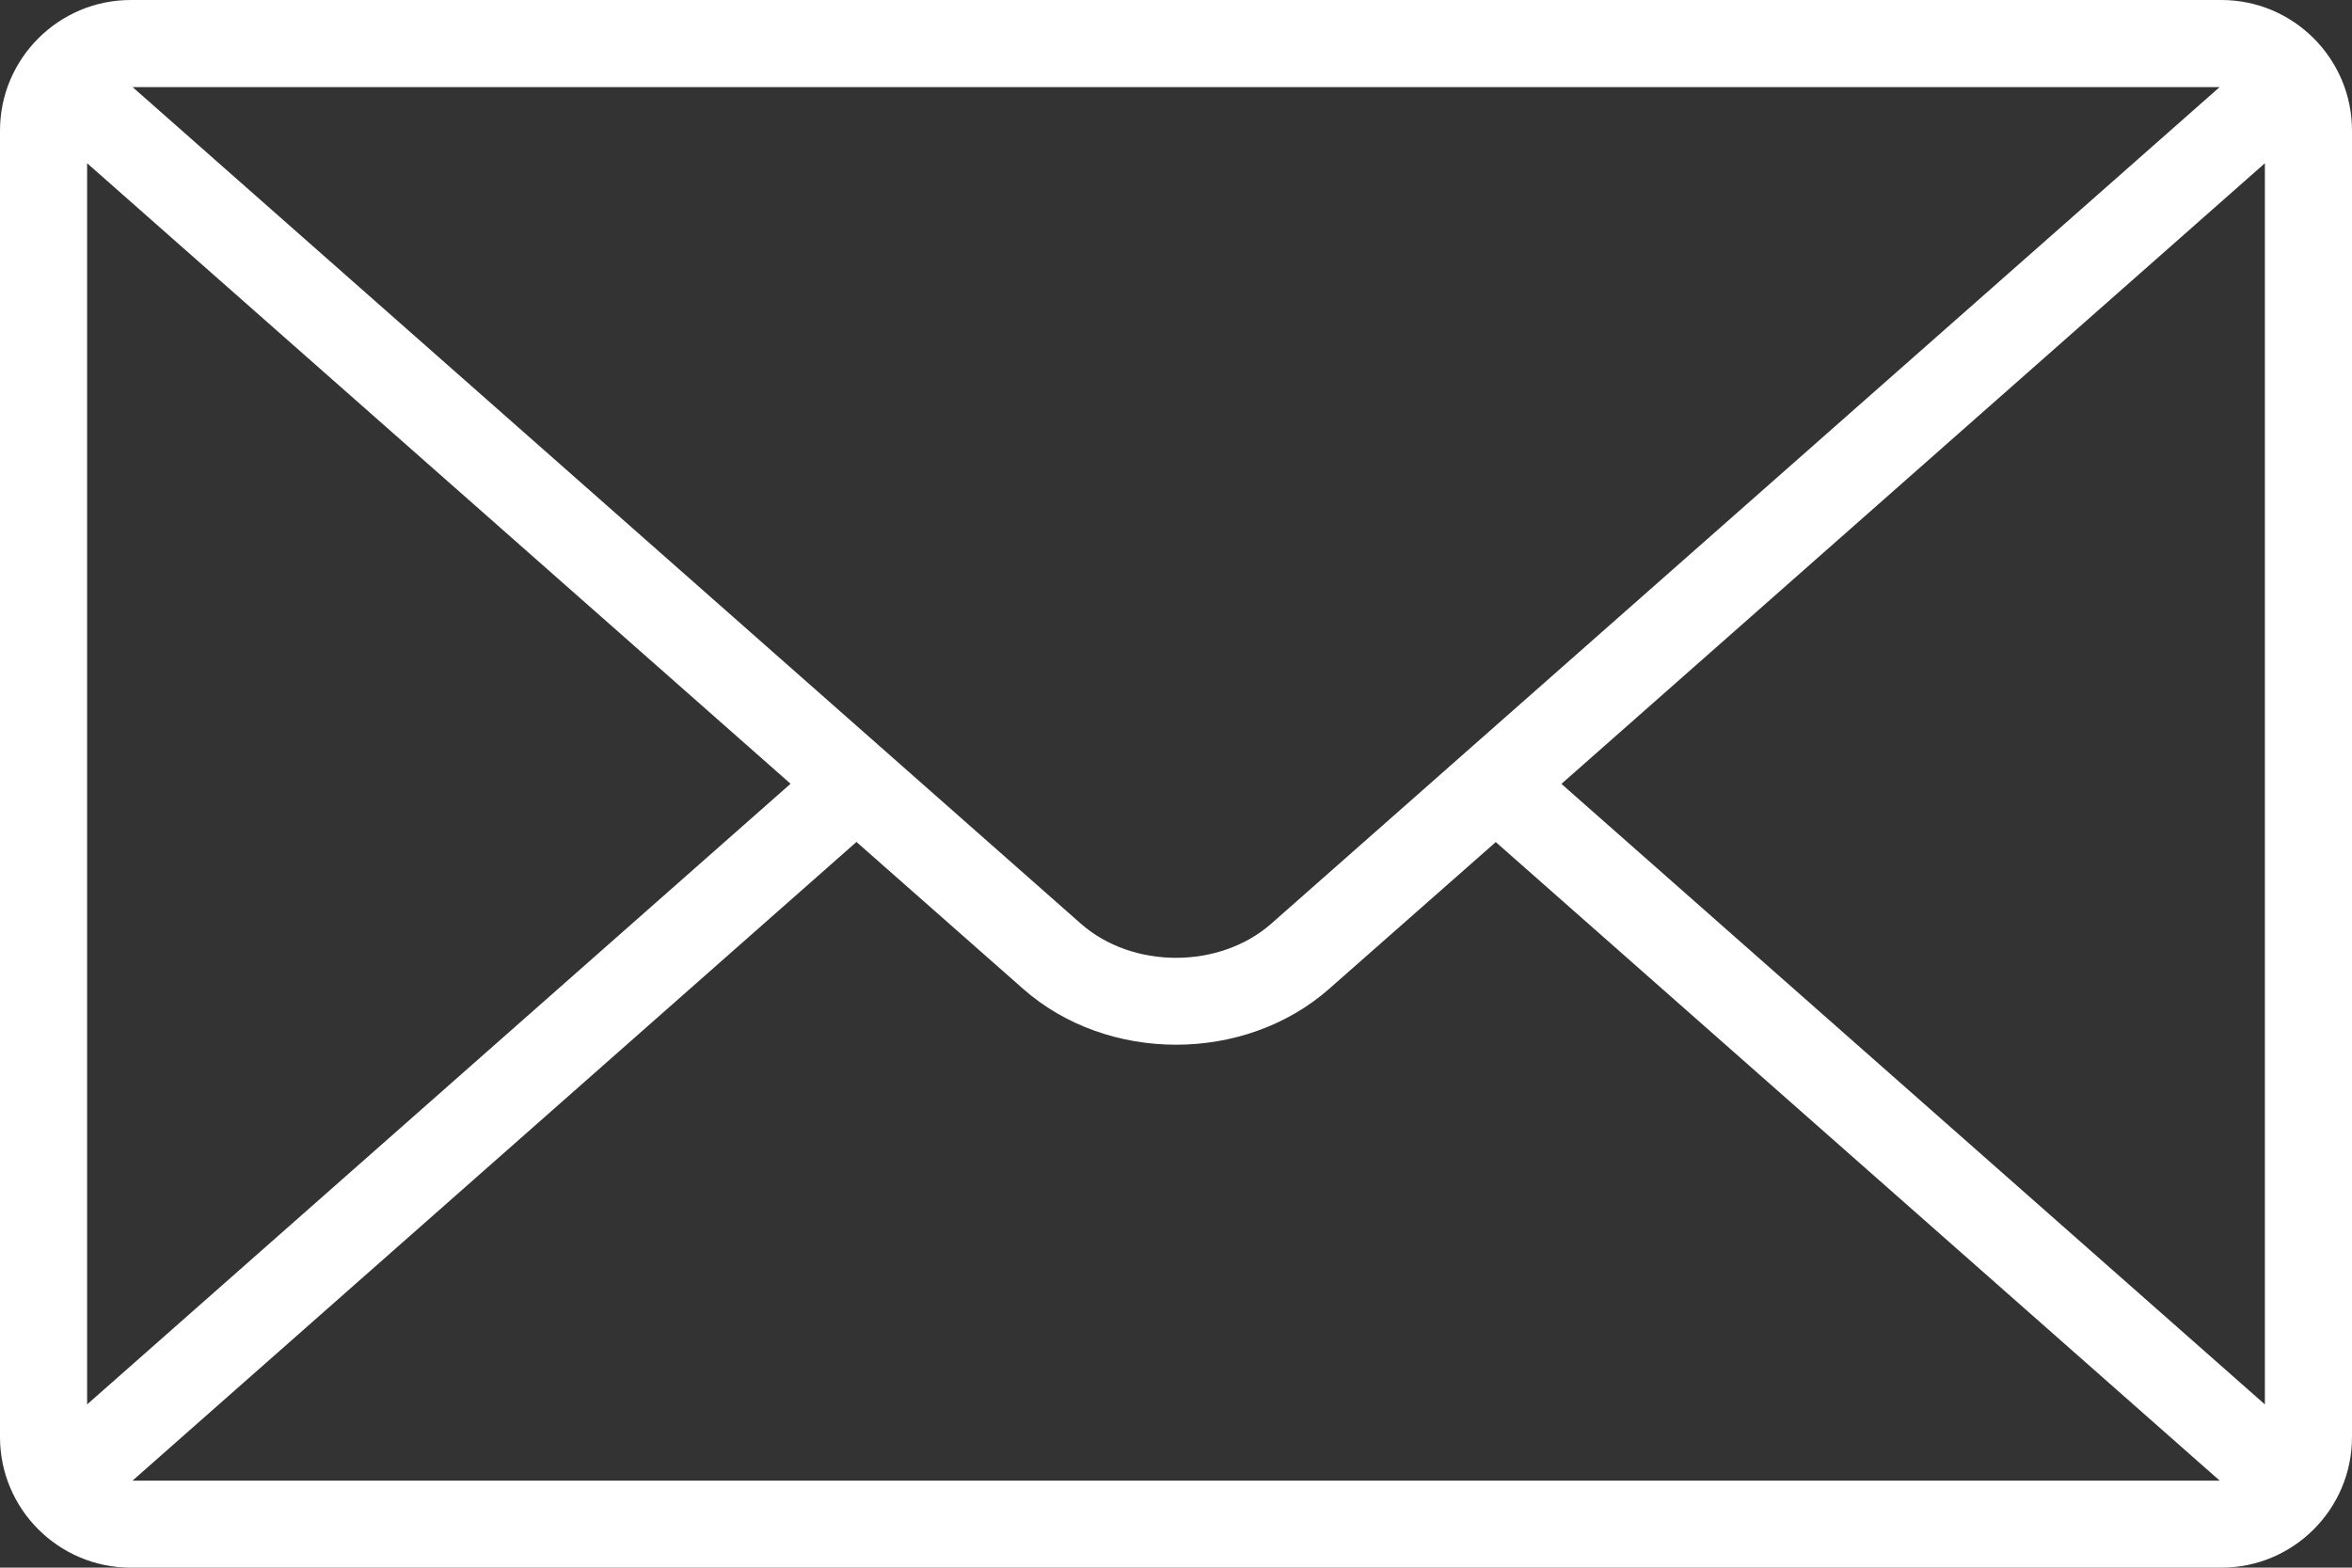
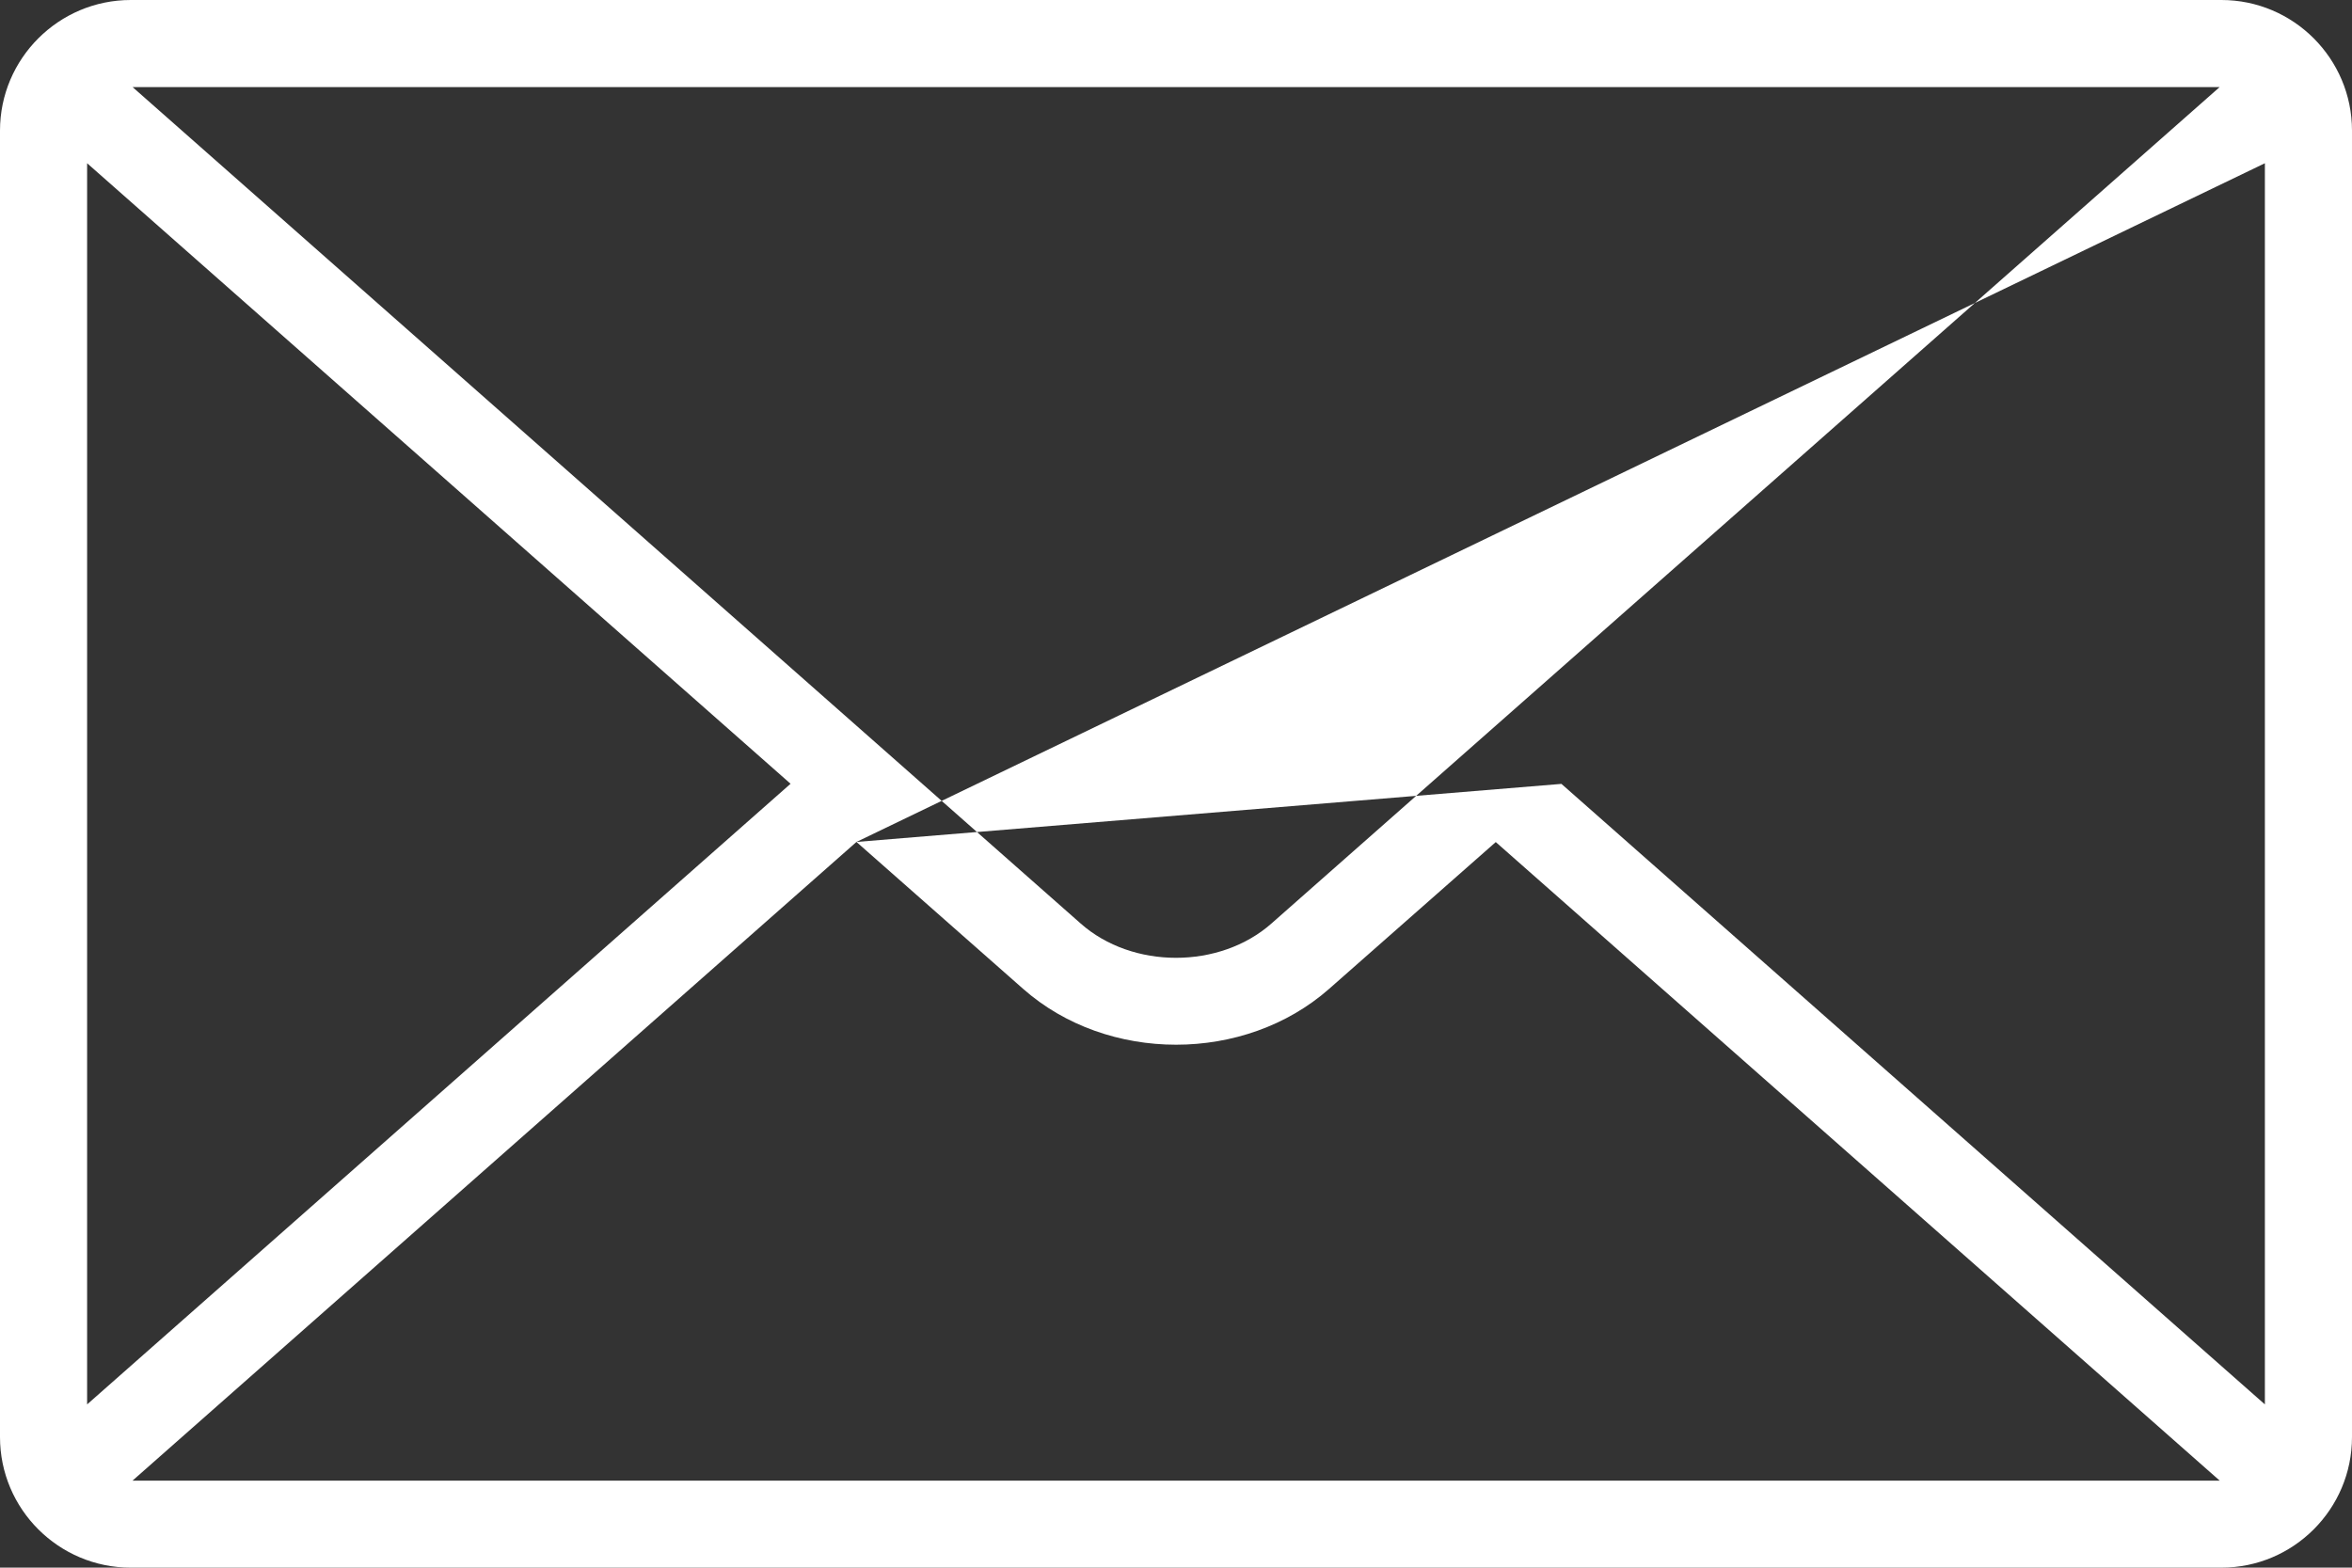
<svg xmlns="http://www.w3.org/2000/svg" version="1.1" x="0px" y="0px" viewBox="0 0 20.168 13.445" enable-background="new 0 0 20.168 13.445" xml:space="preserve">
  <rect x="0" y="0" width="20.168" height="13.445" fill="#333333" stroke="none" />
-   <path fill="#fff" d="M19.048,0H1.121C0.503,0,0,0.503,0,1.12v11.205c0,0.618,0.503,1.12,1.121,1.12h17.927  c0.618,0,1.12-0.502,1.12-1.12V1.12C20.168,0.503,19.666,0,19.048,0 M10.903,7.92c-0.444,0.393-1.194,0.393-1.637,0L1.137,0.747  h17.896L10.903,7.92z M6.779,6.722l-6.032,5.323V1.4L6.779,6.722z M7.344,7.221L8.772,8.48C9.134,8.8,9.609,8.96,10.085,8.96  c0.475,0,0.95-0.16,1.312-0.479l1.429-1.259l6.208,5.477H1.136L7.344,7.221z M13.389,6.723L19.421,1.4v10.645L13.389,6.723z" />
+   <path fill="#fff" d="M19.048,0H1.121C0.503,0,0,0.503,0,1.12v11.205c0,0.618,0.503,1.12,1.121,1.12h17.927  c0.618,0,1.12-0.502,1.12-1.12V1.12C20.168,0.503,19.666,0,19.048,0 M10.903,7.92c-0.444,0.393-1.194,0.393-1.637,0L1.137,0.747  h17.896L10.903,7.92z M6.779,6.722l-6.032,5.323V1.4L6.779,6.722z M7.344,7.221L8.772,8.48C9.134,8.8,9.609,8.96,10.085,8.96  c0.475,0,0.95-0.16,1.312-0.479l1.429-1.259l6.208,5.477H1.136L7.344,7.221z L19.421,1.4v10.645L13.389,6.723z" />
</svg>